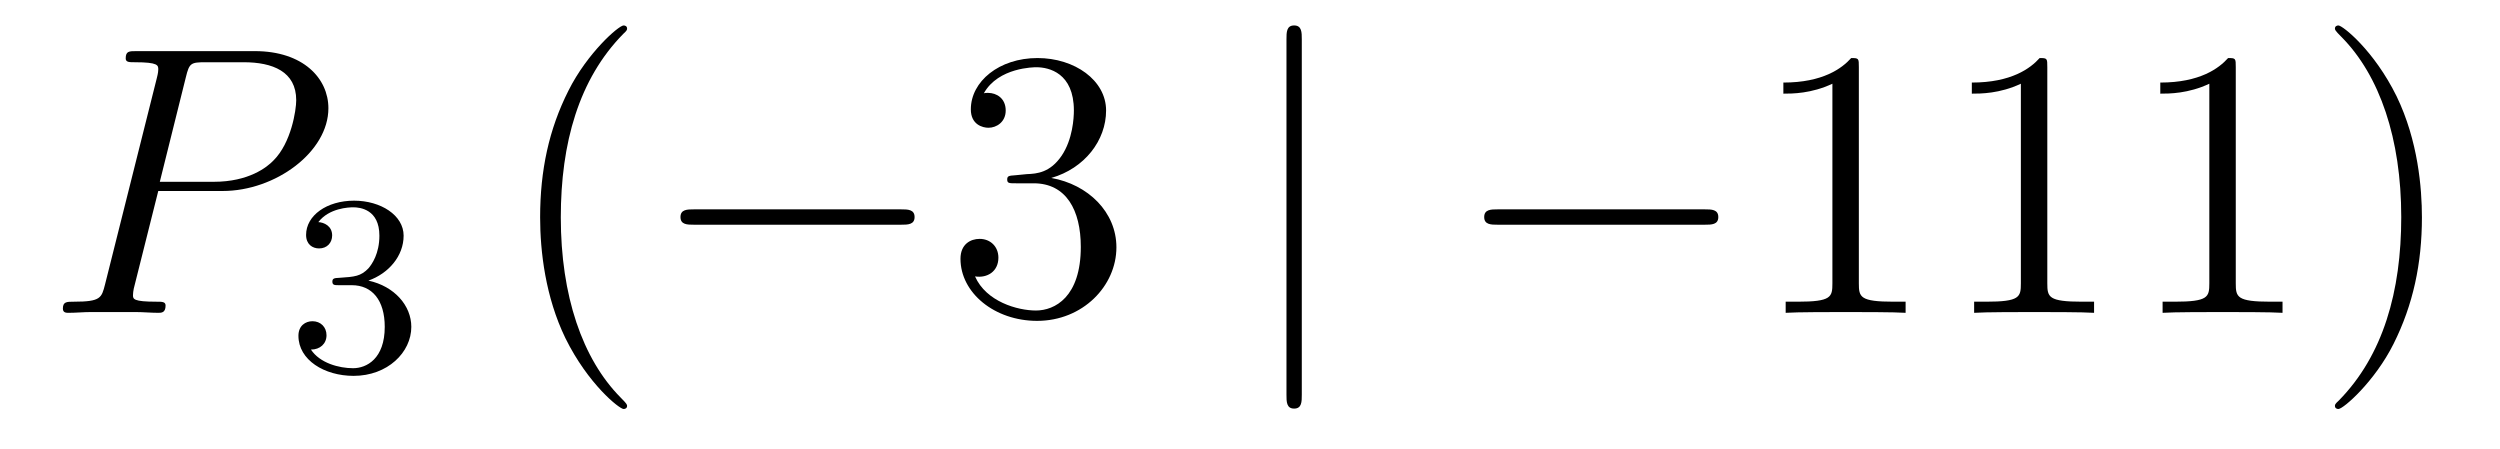
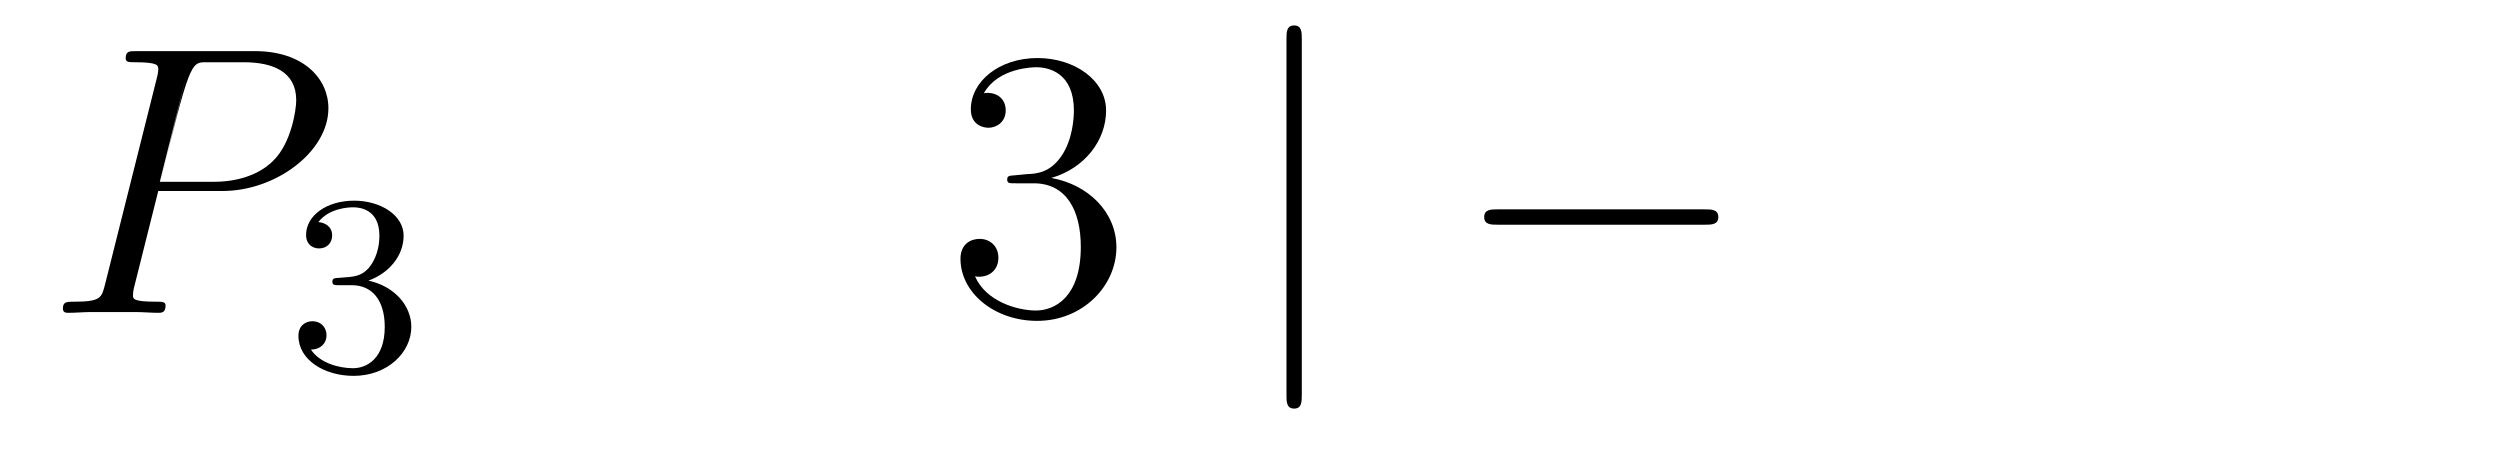
<svg xmlns="http://www.w3.org/2000/svg" height="14pt" version="1.1" viewBox="0 -14 78 14" width="78pt">
  <g id="page1">
    <g transform="matrix(1 0 0 1 -127 650)">
-       <path d="M131.938 -658.041H133.947C135.596 -658.041 137.246 -659.261 137.246 -660.623C137.246 -661.556 136.457 -662.405 134.951 -662.405H131.257C131.03 -662.405 130.922 -662.405 130.922 -662.178C130.922 -662.058 131.03 -662.058 131.209 -662.058C131.938 -662.058 131.938 -661.962 131.938 -661.831C131.938 -661.807 131.938 -661.735 131.891 -661.556L130.277 -655.125C130.169 -654.706 130.145 -654.587 129.308 -654.587C129.081 -654.587 128.962 -654.587 128.962 -654.372C128.962 -654.24 129.069 -654.24 129.141 -654.24C129.368 -654.24 129.608 -654.264 129.834 -654.264H131.233C131.46 -654.264 131.711 -654.24 131.938 -654.24C132.034 -654.24 132.166 -654.24 132.166 -654.467C132.166 -654.587 132.058 -654.587 131.879 -654.587C131.161 -654.587 131.149 -654.67 131.149 -654.79C131.149 -654.85 131.161 -654.933 131.173 -654.993L131.938 -658.041ZM132.799 -661.592C132.907 -662.034 132.954 -662.058 133.421 -662.058H134.604C135.501 -662.058 136.242 -661.771 136.242 -660.874C136.242 -660.564 136.087 -659.547 135.537 -658.998C135.333 -658.782 134.76 -658.328 133.672 -658.328H131.986L132.799 -661.592Z" fill-rule="evenodd" />
+       <path d="M131.938 -658.041H133.947C135.596 -658.041 137.246 -659.261 137.246 -660.623C137.246 -661.556 136.457 -662.405 134.951 -662.405H131.257C131.03 -662.405 130.922 -662.405 130.922 -662.178C130.922 -662.058 131.03 -662.058 131.209 -662.058C131.938 -662.058 131.938 -661.962 131.938 -661.831C131.938 -661.807 131.938 -661.735 131.891 -661.556L130.277 -655.125C130.169 -654.706 130.145 -654.587 129.308 -654.587C129.081 -654.587 128.962 -654.587 128.962 -654.372C128.962 -654.24 129.069 -654.24 129.141 -654.24C129.368 -654.24 129.608 -654.264 129.834 -654.264H131.233C131.46 -654.264 131.711 -654.24 131.938 -654.24C132.034 -654.24 132.166 -654.24 132.166 -654.467C132.166 -654.587 132.058 -654.587 131.879 -654.587C131.161 -654.587 131.149 -654.67 131.149 -654.79C131.149 -654.85 131.161 -654.933 131.173 -654.993L131.938 -658.041ZC132.907 -662.034 132.954 -662.058 133.421 -662.058H134.604C135.501 -662.058 136.242 -661.771 136.242 -660.874C136.242 -660.564 136.087 -659.547 135.537 -658.998C135.333 -658.782 134.76 -658.328 133.672 -658.328H131.986L132.799 -661.592Z" fill-rule="evenodd" />
      <path d="M137.976 -655.102C138.606 -655.102 139.004 -654.639 139.004 -653.802C139.004 -652.807 138.438 -652.512 138.016 -652.512C137.577 -652.512 136.98 -652.671 136.701 -653.093C136.988 -653.093 137.187 -653.277 137.187 -653.54C137.187 -653.795 137.004 -653.978 136.749 -653.978C136.534 -653.978 136.311 -653.842 136.311 -653.524C136.311 -652.767 137.123 -652.273 138.032 -652.273C139.092 -652.273 139.833 -653.006 139.833 -653.802C139.833 -654.464 139.307 -655.07 138.494 -655.245C139.123 -655.468 139.593 -656.01 139.593 -656.647C139.593 -657.285 138.877 -657.739 138.048 -657.739C137.195 -657.739 136.55 -657.277 136.55 -656.671C136.55 -656.376 136.749 -656.249 136.956 -656.249C137.203 -656.249 137.363 -656.424 137.363 -656.655C137.363 -656.95 137.108 -657.062 136.932 -657.07C137.267 -657.508 137.88 -657.532 138.024 -657.532C138.231 -657.532 138.837 -657.468 138.837 -656.647C138.837 -656.089 138.606 -655.755 138.494 -655.627C138.255 -655.38 138.072 -655.364 137.586 -655.332C137.434 -655.325 137.37 -655.317 137.37 -655.213C137.37 -655.102 137.442 -655.102 137.577 -655.102H137.976Z" fill-rule="evenodd" />
-       <path d="M146.565 -651.335C146.565 -651.371 146.565 -651.395 146.362 -651.598C145.167 -652.806 144.497 -654.778 144.497 -657.217C144.497 -659.536 145.059 -661.532 146.446 -662.943C146.565 -663.05 146.565 -663.074 146.565 -663.11C146.565 -663.182 146.505 -663.206 146.457 -663.206C146.302 -663.206 145.322 -662.345 144.736 -661.173C144.127 -659.966 143.852 -658.687 143.852 -657.217C143.852 -656.152 144.019 -654.73 144.64 -653.451C145.346 -652.017 146.326 -651.239 146.457 -651.239C146.505 -651.239 146.565 -651.263 146.565 -651.335Z" fill-rule="evenodd" />
-       <path d="M155.116 -656.989C155.319 -656.989 155.535 -656.989 155.535 -657.228C155.535 -657.468 155.319 -657.468 155.116 -657.468H148.649C148.446 -657.468 148.231 -657.468 148.231 -657.228C148.231 -656.989 148.446 -656.989 148.649 -656.989H155.116Z" fill-rule="evenodd" />
      <path d="M158.677 -658.532C158.473 -658.52 158.425 -658.507 158.425 -658.4C158.425 -658.281 158.485 -658.281 158.7 -658.281H159.25C160.266 -658.281 160.721 -657.444 160.721 -656.296C160.721 -654.73 159.908 -654.312 159.322 -654.312C158.748 -654.312 157.768 -654.587 157.421 -655.376C157.804 -655.316 158.15 -655.531 158.15 -655.961C158.15 -656.308 157.899 -656.547 157.565 -656.547C157.278 -656.547 156.967 -656.38 156.967 -655.926C156.967 -654.862 158.031 -653.989 159.358 -653.989C160.78 -653.989 161.832 -655.077 161.832 -656.284C161.832 -657.384 160.948 -658.245 159.8 -658.448C160.84 -658.747 161.51 -659.619 161.51 -660.552C161.51 -661.496 160.529 -662.189 159.37 -662.189C158.174 -662.189 157.29 -661.46 157.29 -660.588C157.29 -660.109 157.66 -660.014 157.84 -660.014C158.091 -660.014 158.378 -660.193 158.378 -660.552C158.378 -660.934 158.091 -661.102 157.828 -661.102C157.756 -661.102 157.732 -661.102 157.696 -661.09C158.15 -661.902 159.274 -661.902 159.334 -661.902C159.728 -661.902 160.505 -661.723 160.505 -660.552C160.505 -660.325 160.47 -659.655 160.123 -659.141C159.764 -658.615 159.358 -658.579 159.035 -658.567L158.677 -658.532Z" fill-rule="evenodd" />
      <path d="M167.616 -662.775C167.616 -662.99 167.616 -663.206 167.377 -663.206S167.138 -662.99 167.138 -662.775V-651.682C167.138 -651.467 167.138 -651.252 167.377 -651.252S167.616 -651.467 167.616 -651.682V-662.775Z" fill-rule="evenodd" />
      <path d="M180.193 -656.989C180.396 -656.989 180.611 -656.989 180.611 -657.228C180.611 -657.468 180.396 -657.468 180.193 -657.468H173.726C173.523 -657.468 173.307 -657.468 173.307 -657.228C173.307 -656.989 173.523 -656.989 173.726 -656.989H180.193Z" fill-rule="evenodd" />
-       <path d="M184.996 -661.902C184.996 -662.178 184.996 -662.189 184.757 -662.189C184.47 -661.867 183.873 -661.424 182.641 -661.424V-661.078C182.916 -661.078 183.514 -661.078 184.171 -661.388V-655.16C184.171 -654.73 184.136 -654.587 183.083 -654.587H182.713V-654.24C183.036 -654.264 184.195 -654.264 184.59 -654.264C184.984 -654.264 186.132 -654.264 186.455 -654.24V-654.587H186.084C185.032 -654.587 184.996 -654.73 184.996 -655.16V-661.902ZM190.876 -661.902C190.876 -662.178 190.876 -662.189 190.637 -662.189C190.35 -661.867 189.752 -661.424 188.521 -661.424V-661.078C188.796 -661.078 189.394 -661.078 190.051 -661.388V-655.16C190.051 -654.73 190.016 -654.587 188.963 -654.587H188.593V-654.24C188.916 -654.264 190.075 -654.264 190.47 -654.264C190.864 -654.264 192.012 -654.264 192.335 -654.24V-654.587H191.964C190.912 -654.587 190.876 -654.73 190.876 -655.16V-661.902ZM196.756 -661.902C196.756 -662.178 196.756 -662.189 196.517 -662.189C196.23 -661.867 195.632 -661.424 194.401 -661.424V-661.078C194.676 -661.078 195.274 -661.078 195.931 -661.388V-655.16C195.931 -654.73 195.895 -654.587 194.843 -654.587H194.473V-654.24C194.796 -654.264 195.955 -654.264 196.35 -654.264S197.892 -654.264 198.215 -654.24V-654.587H197.844C196.792 -654.587 196.756 -654.73 196.756 -655.16V-661.902ZM202.564 -657.217C202.564 -658.125 202.445 -659.607 201.775 -660.994C201.07 -662.428 200.089 -663.206 199.958 -663.206C199.91 -663.206 199.85 -663.182 199.85 -663.11C199.85 -663.074 199.85 -663.05 200.054 -662.847C201.25 -661.64 201.919 -659.667 201.919 -657.228C201.919 -654.909 201.356 -652.913 199.97 -651.502C199.85 -651.395 199.85 -651.371 199.85 -651.335C199.85 -651.263 199.91 -651.239 199.958 -651.239C200.113 -651.239 201.094 -652.1 201.679 -653.272C202.29 -654.491 202.564 -655.782 202.564 -657.217Z" fill-rule="evenodd" />
    </g>
  </g>
</svg>